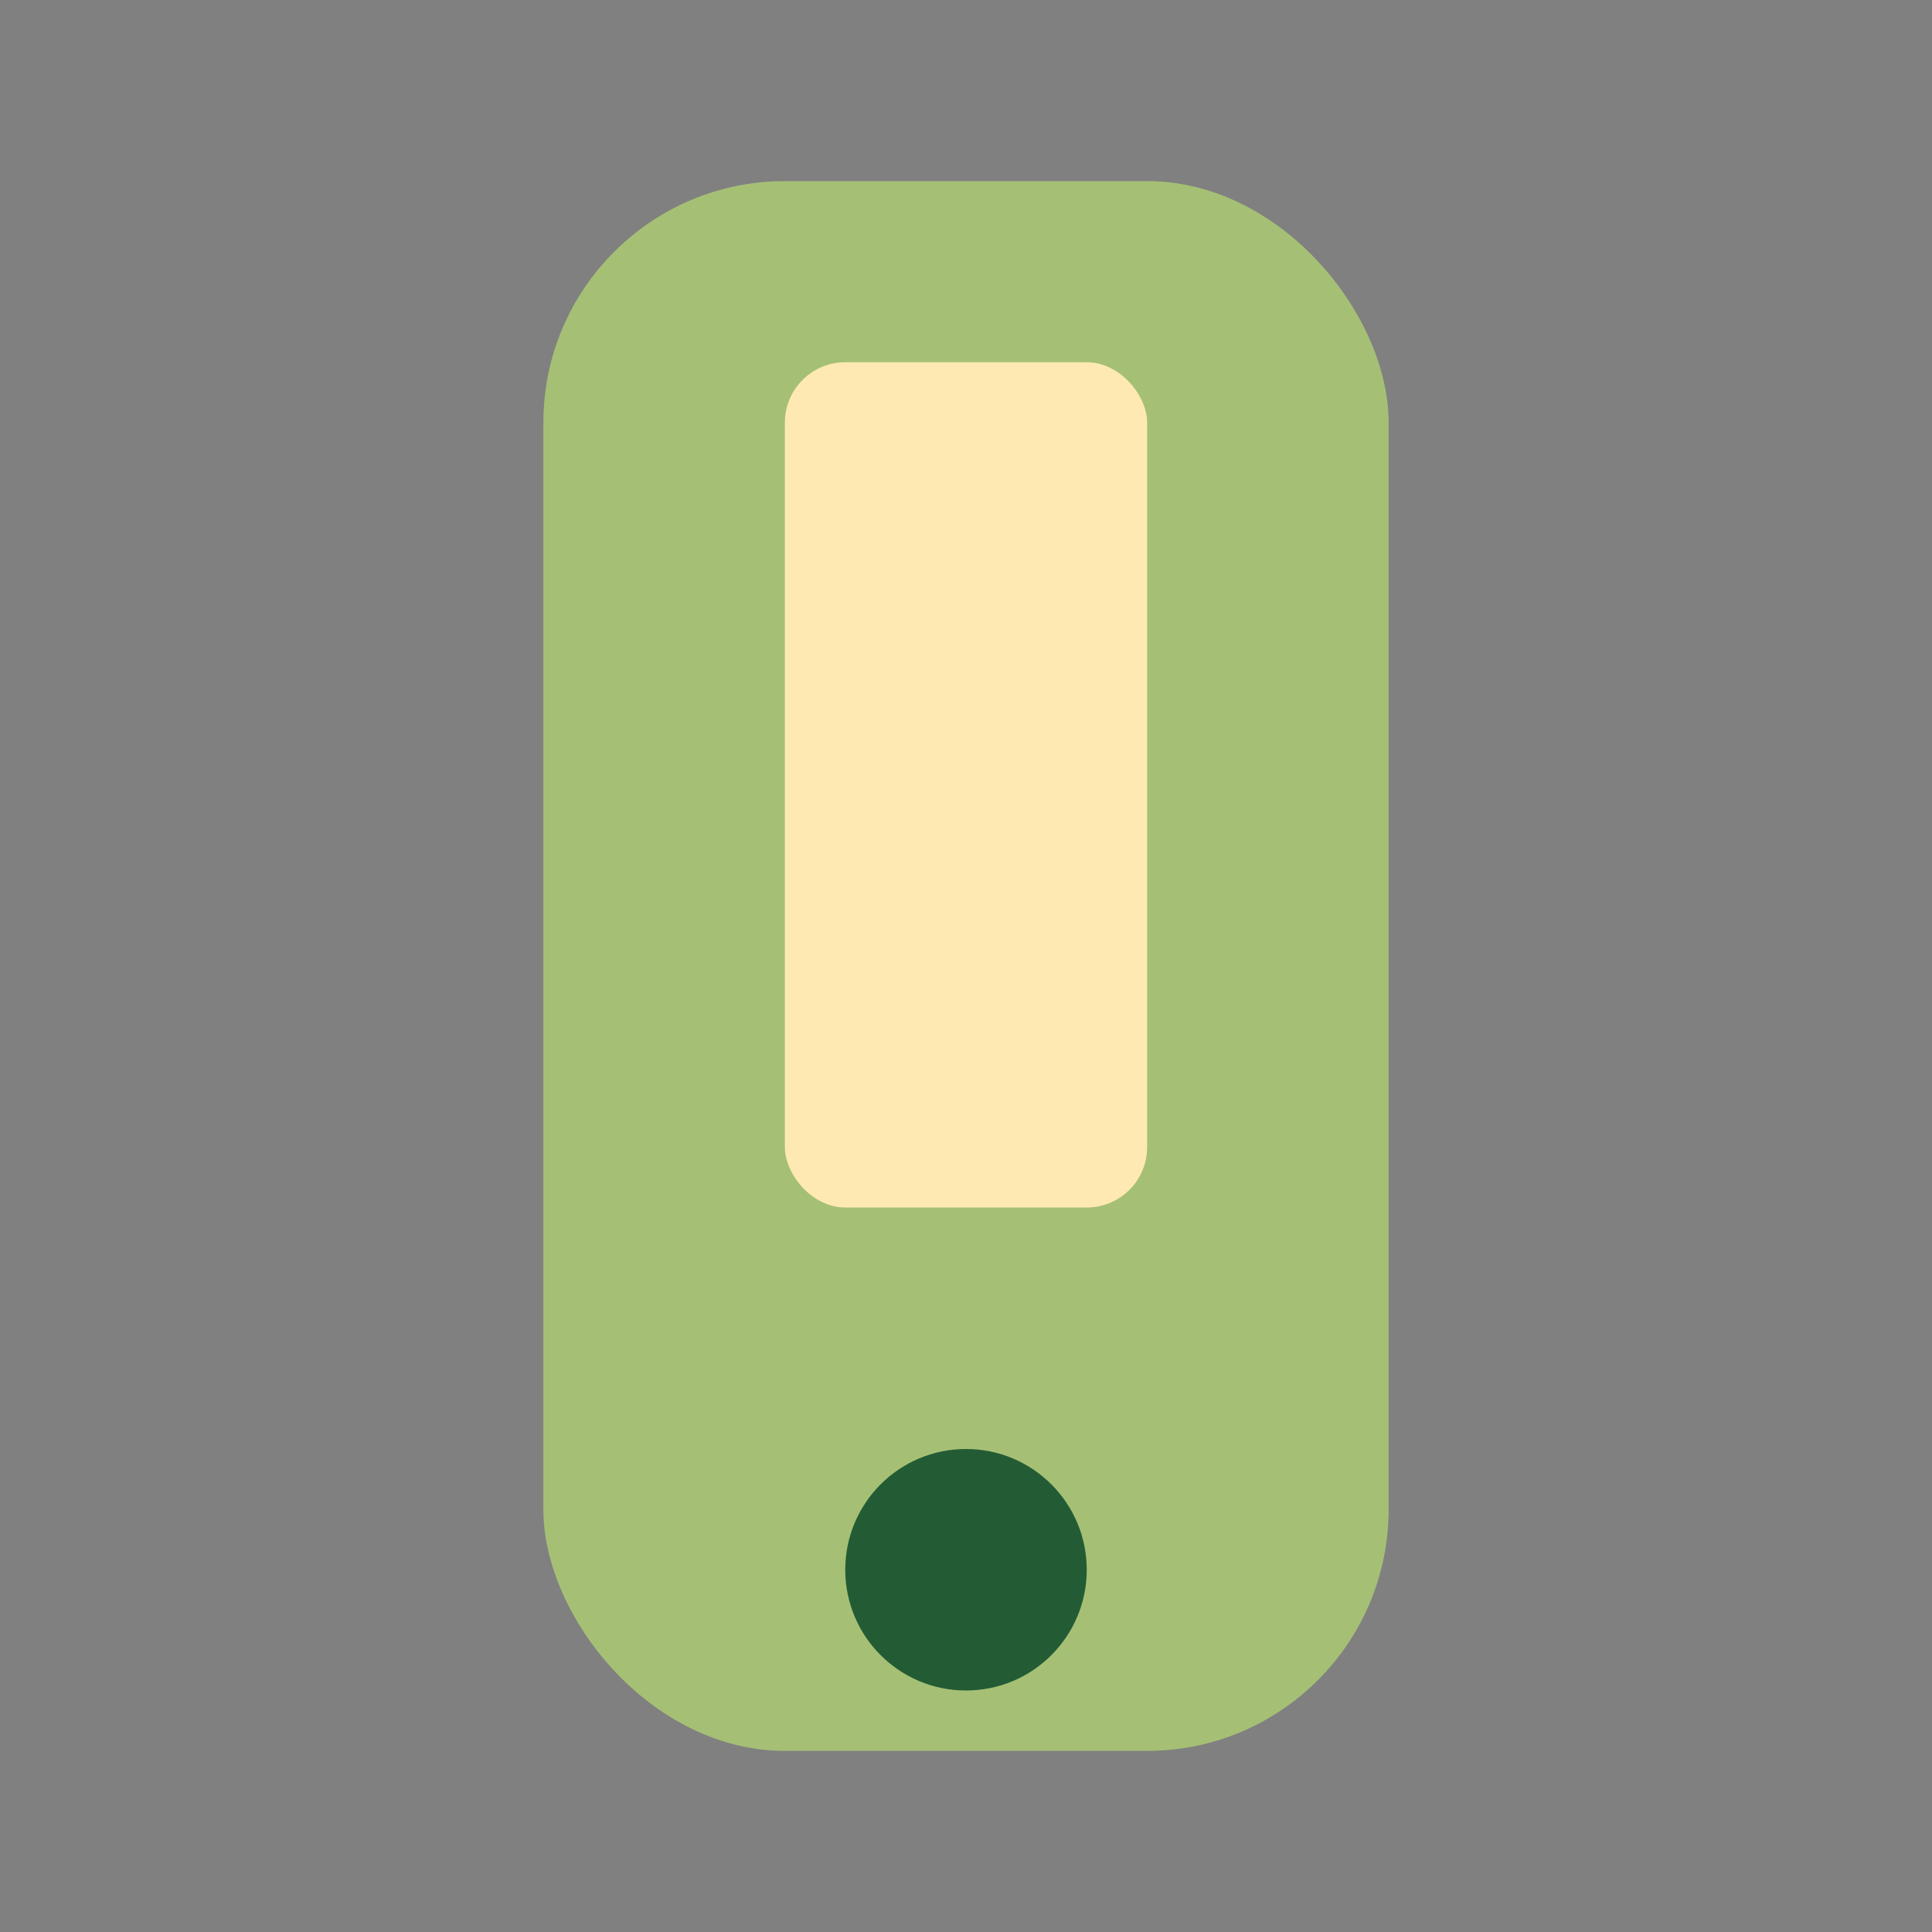
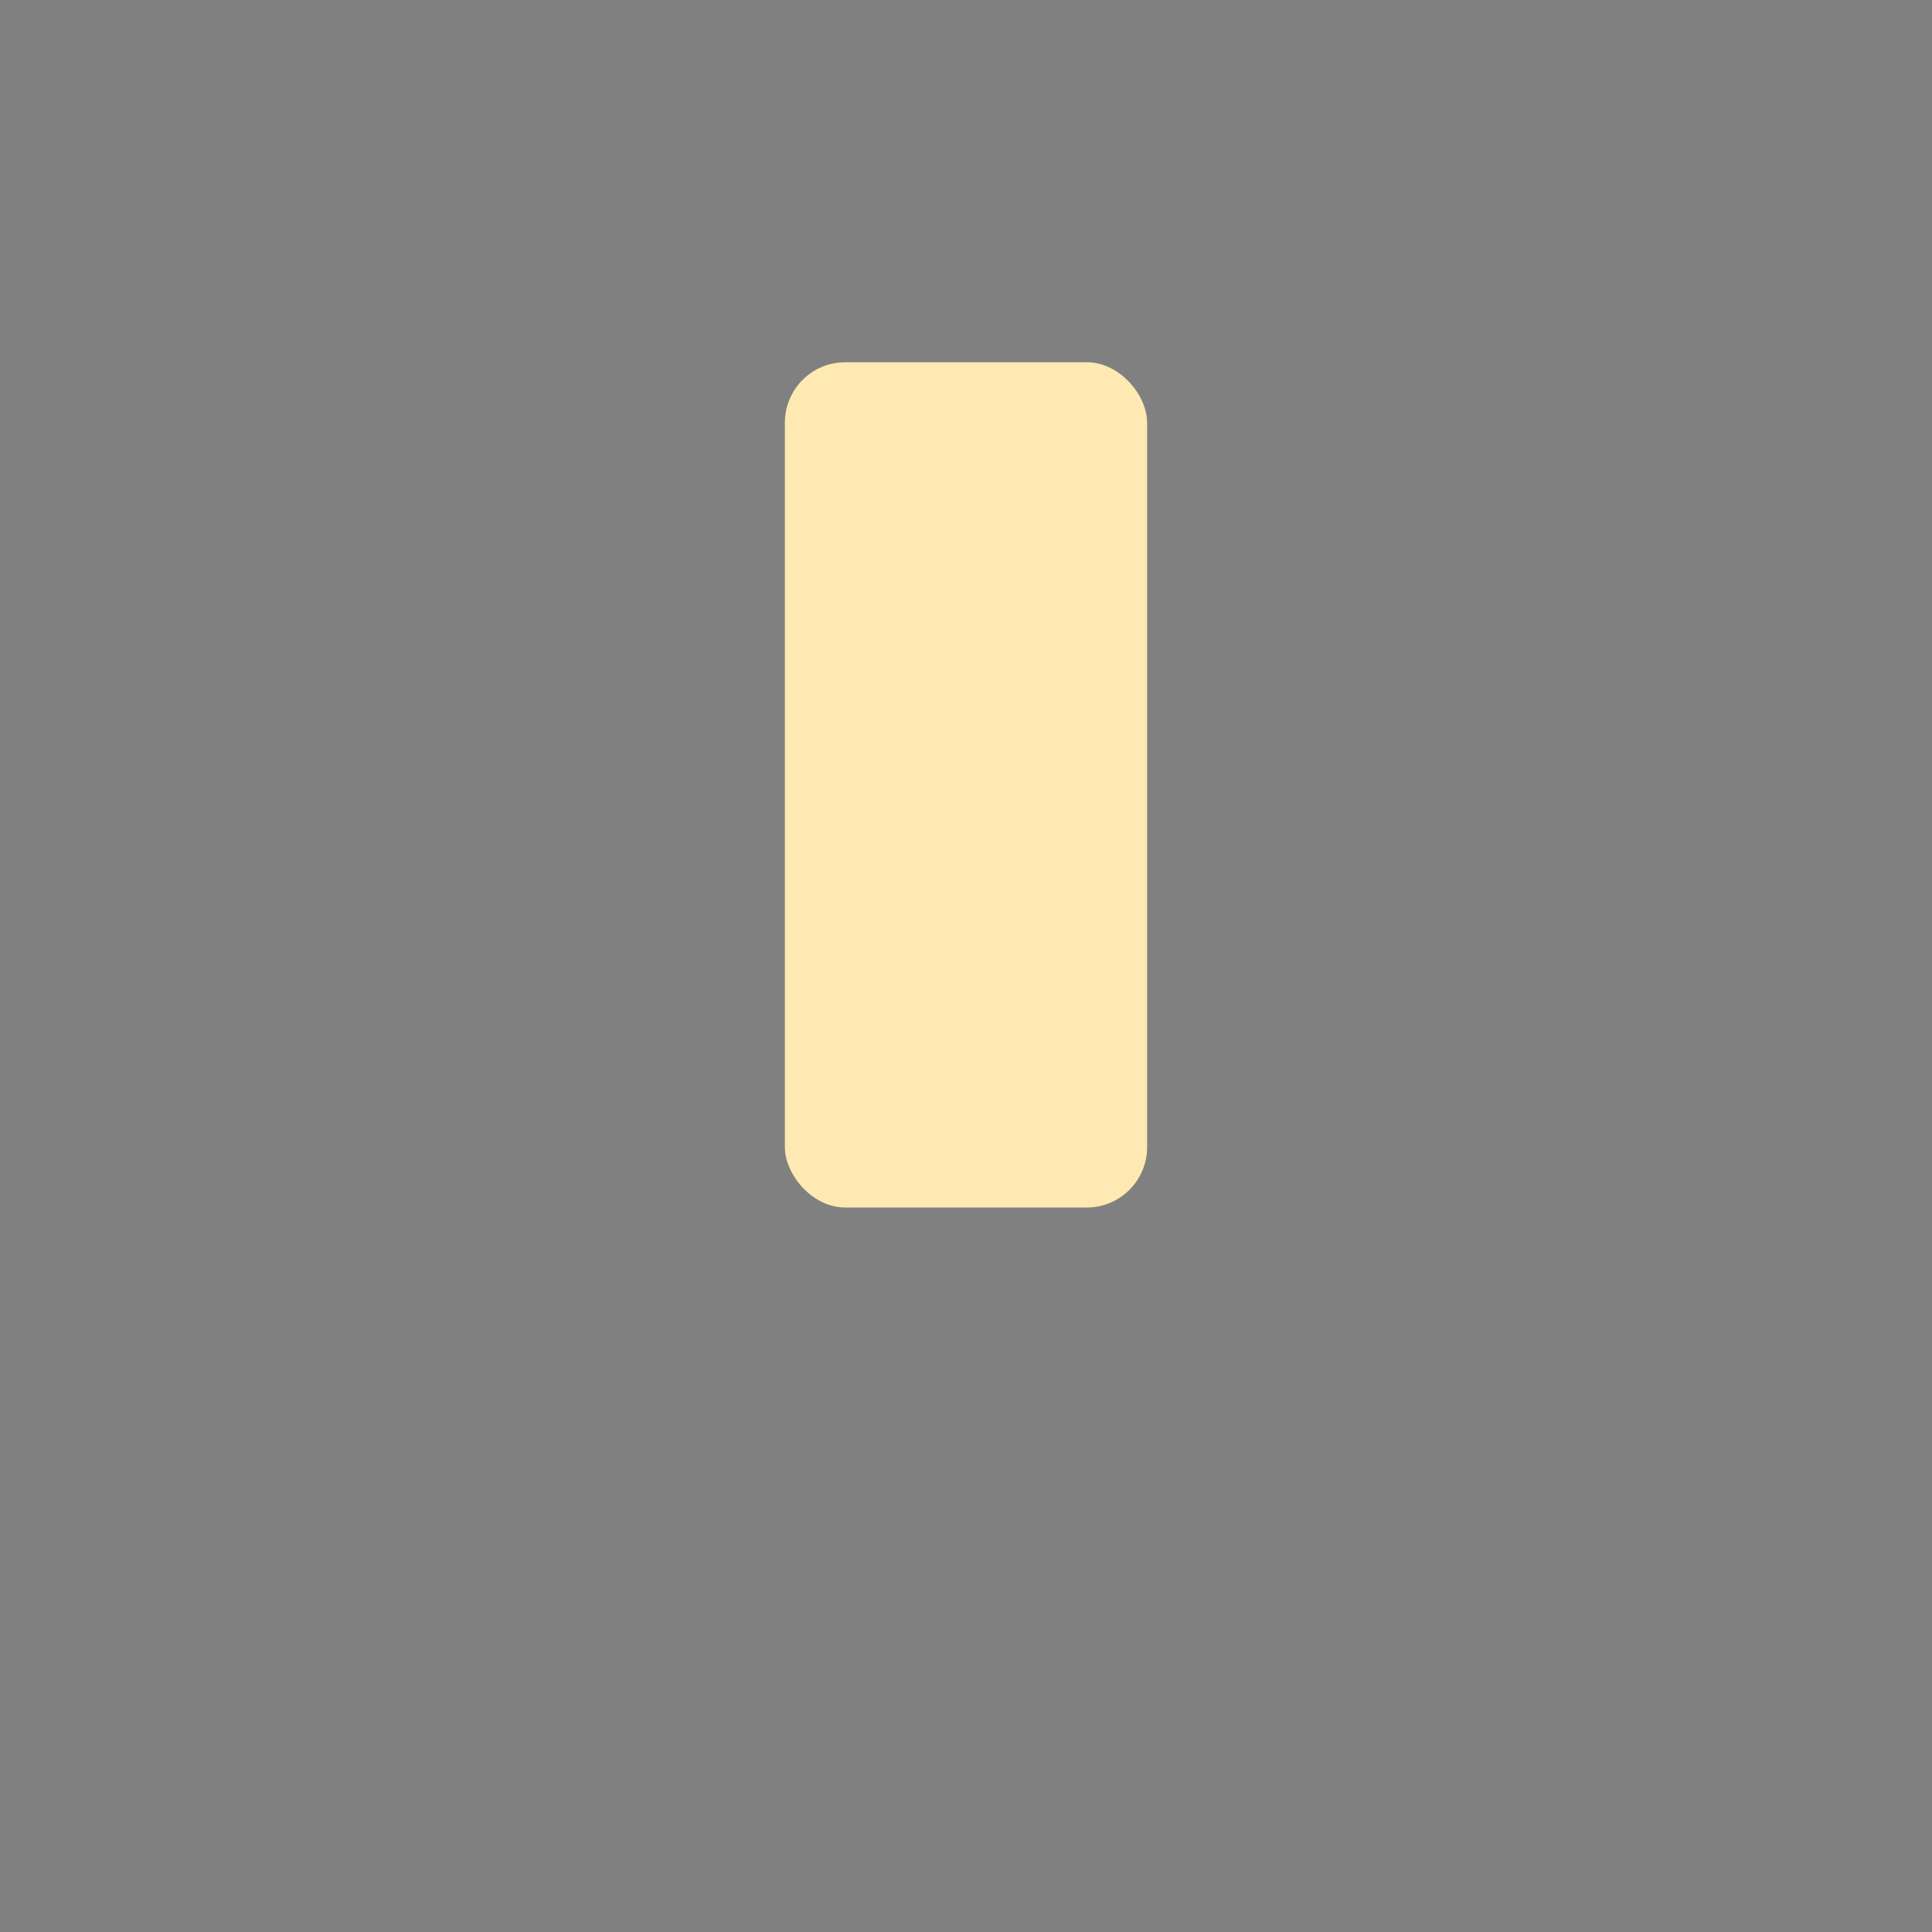
<svg xmlns="http://www.w3.org/2000/svg" width="32" height="32" viewBox="0 0 32 32">
  <rect x="0" y="0" width="32" height="32" fill="#808080" stroke="none" />
-   <rect x="9" y="3" width="14" height="26" rx="4" fill="#a5c075" />
-   <circle cx="16" cy="26" r="2" fill="#235c34" />
  <rect x="13" y="6" width="6" height="14" rx="1" fill="#ffe9b2" />
</svg>